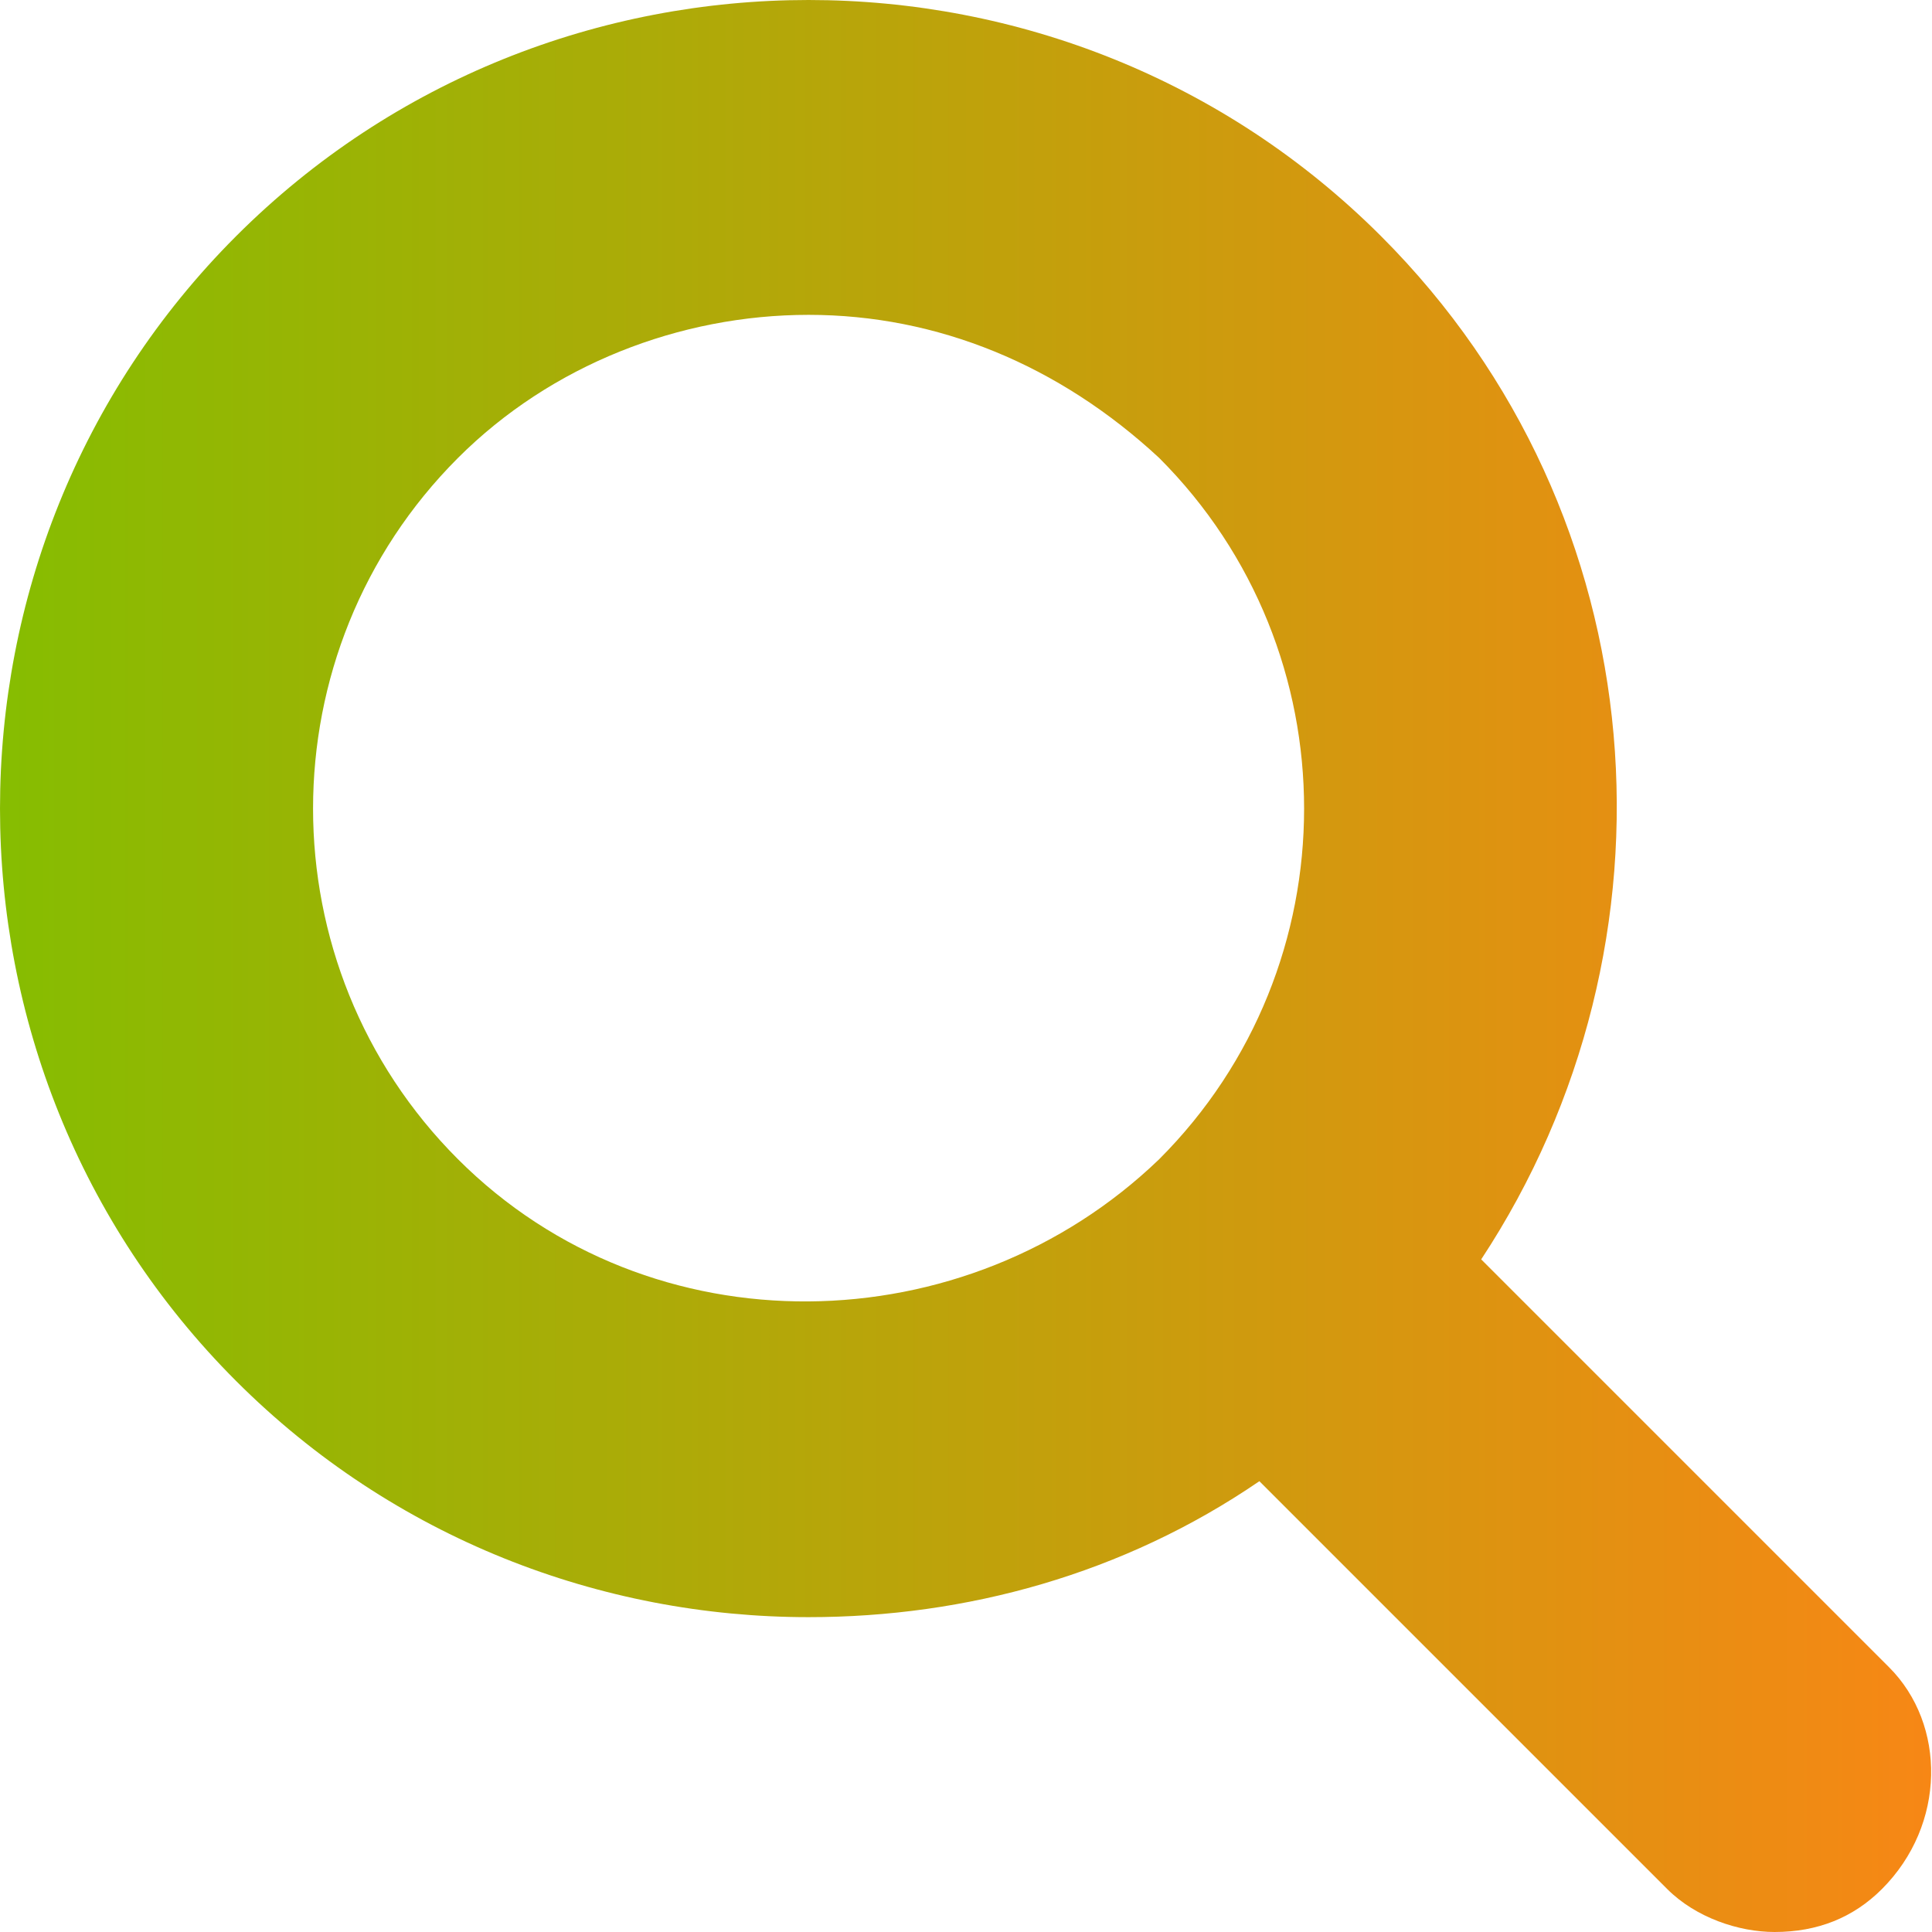
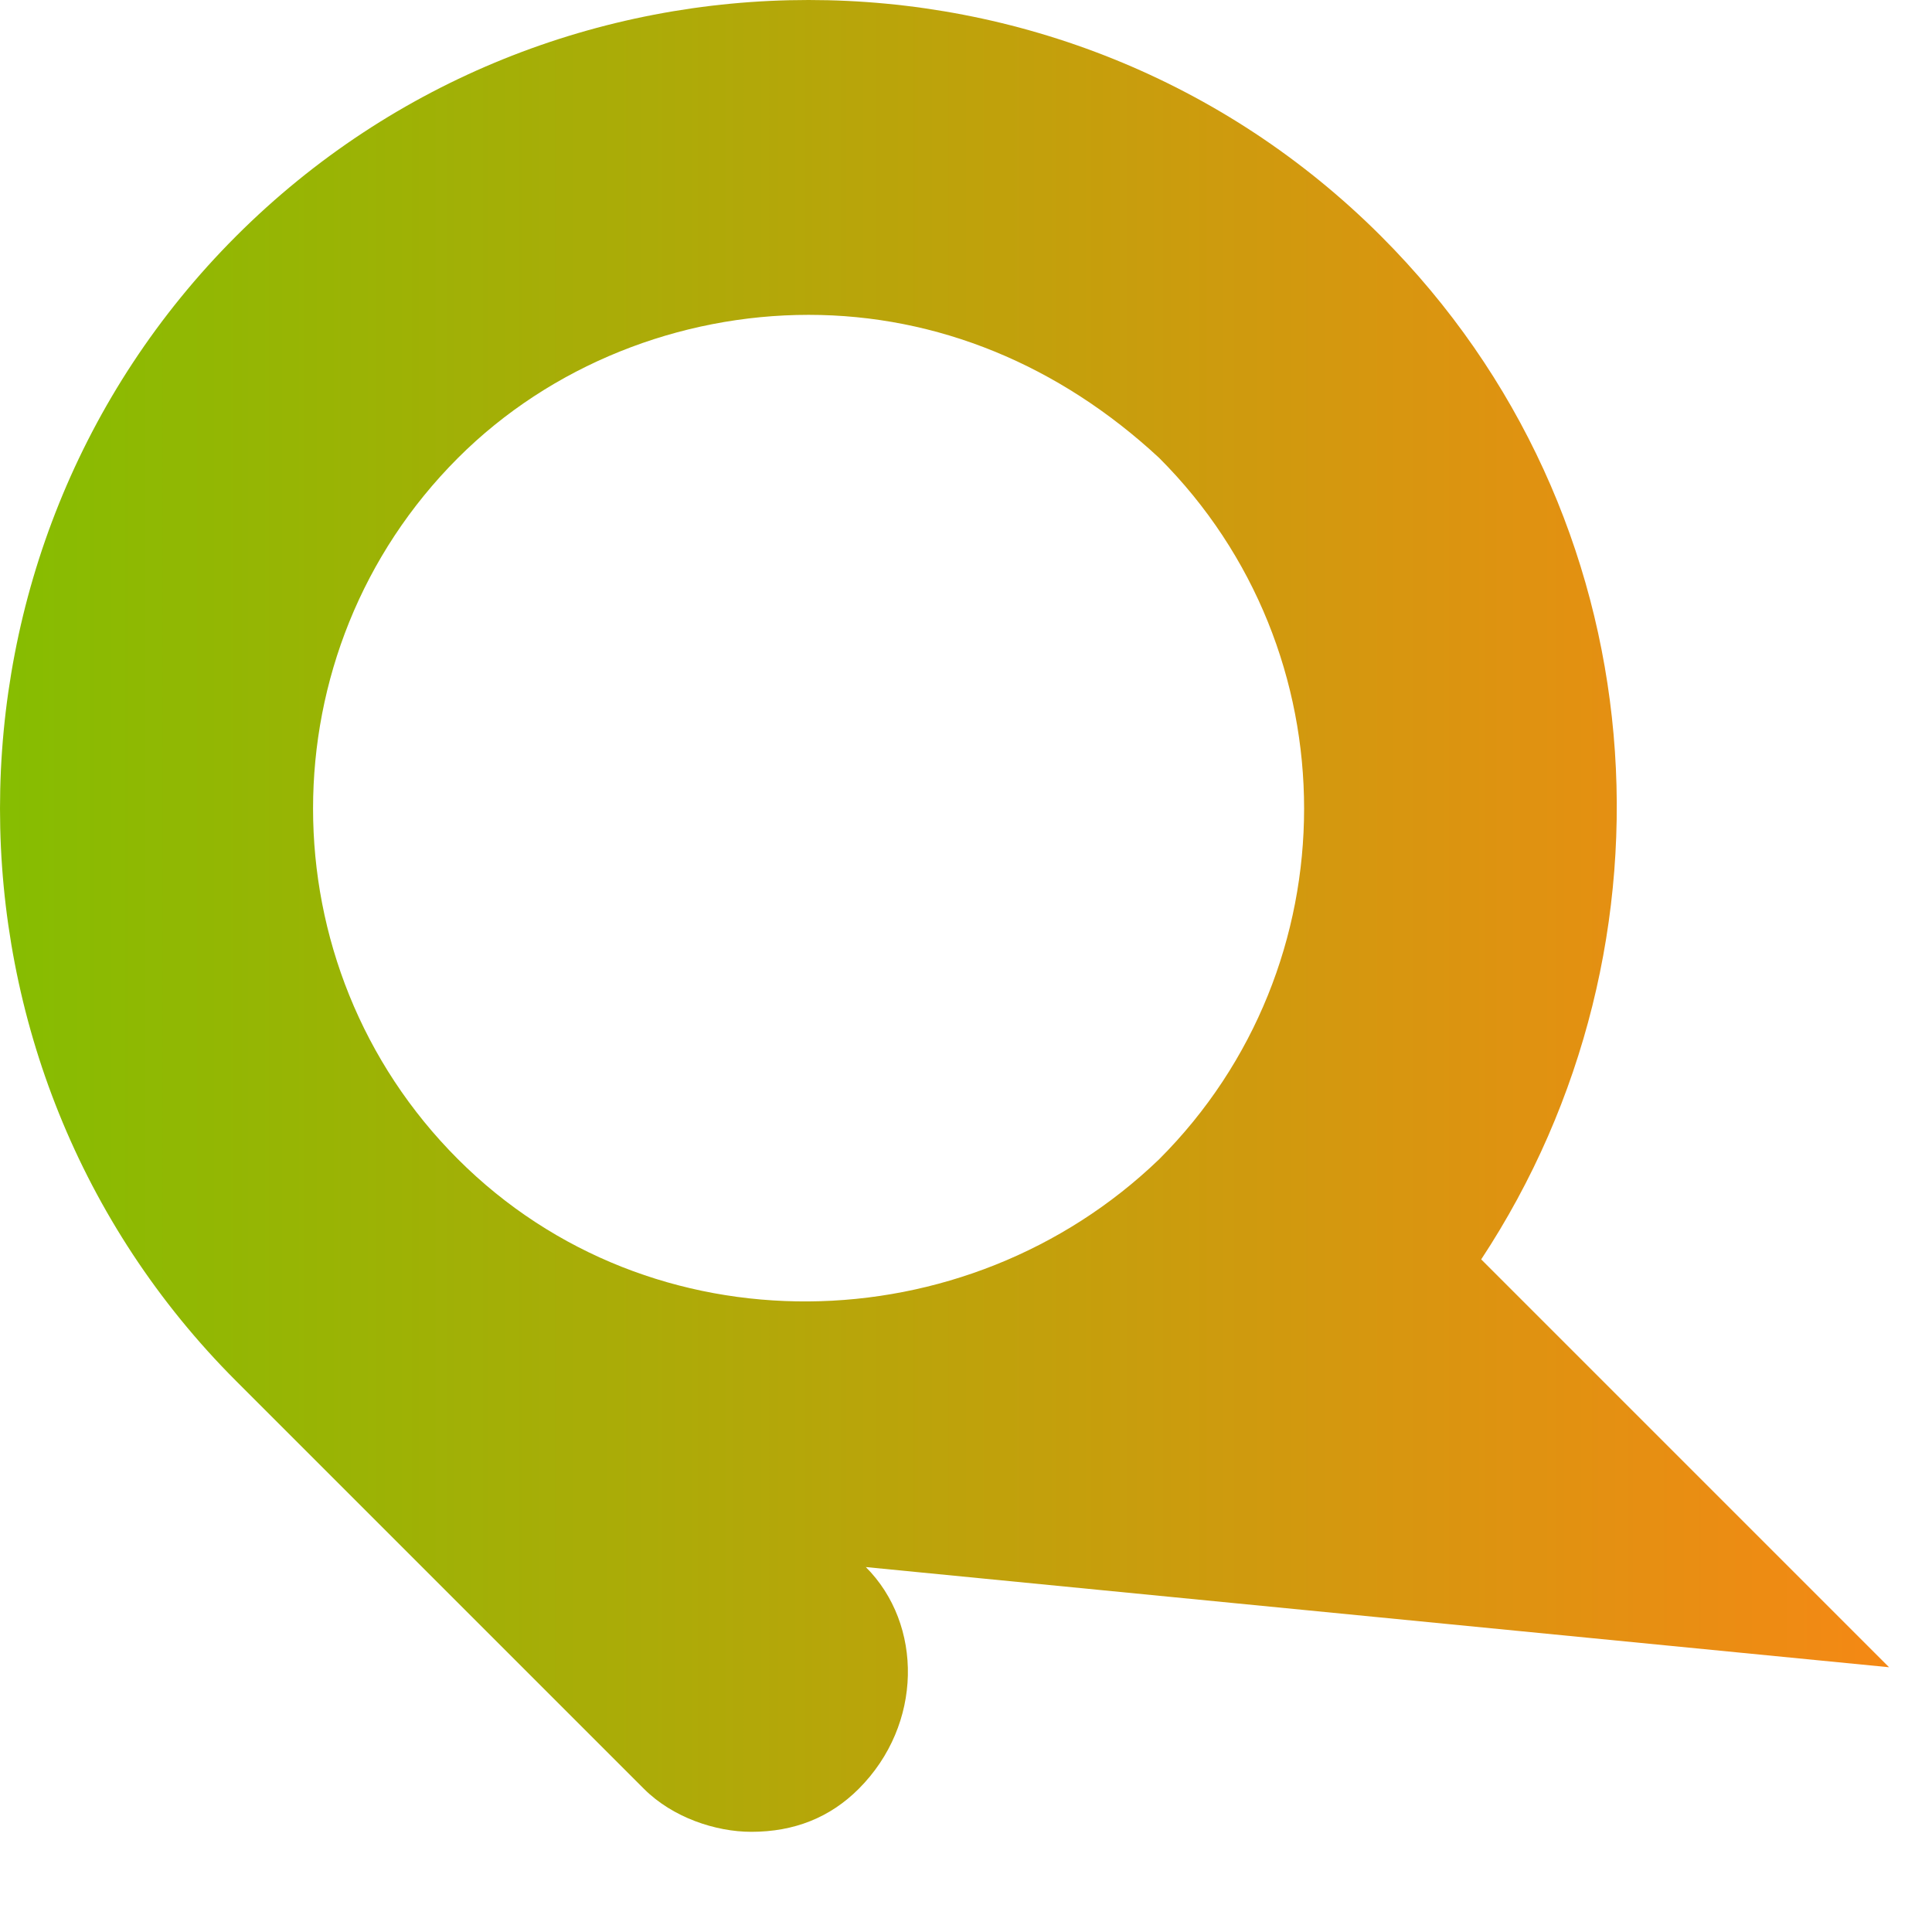
<svg xmlns="http://www.w3.org/2000/svg" width="27" height="27" viewBox="0 0 27 27" enable-background="new 0 0 27 27">
  <style type="text/css">.st0{fill:url(#SVGID_1_);}</style>
  <linearGradient id="SVGID_1_" gradientUnits="userSpaceOnUse" y1="13.5" x2="27" y2="13.5">
    <stop offset="0" stop-color="#86BD01" />
    <stop offset="1" stop-color="#F78715" />
  </linearGradient>
-   <path class="st0" d="M26.4 23.3l-5.7-5.7c2.9-4.4 2.5-10.4-1.4-14.3-4.4-4.4-11.6-4.4-16 0s-4.4 11.6 0 16c2.2 2.2 5.1 3.3 8 3.3 2.2 0 4.4-.6 6.3-1.9l5.7 5.7c.4.4 1 .6 1.5.6.6 0 1.1-.2 1.5-.6.9-.9.9-2.3.1-3.1zm-20-7.1c-2.7-2.7-2.7-7.1 0-9.8 1.3-1.3 3.1-2 4.9-2 1.8 0 3.5.7 4.9 2 2.7 2.7 2.7 7.1 0 9.8-2.7 2.6-7.1 2.7-9.8 0z" />
+   <path class="st0" d="M26.4 23.3l-5.7-5.7c2.9-4.4 2.5-10.4-1.4-14.3-4.4-4.4-11.6-4.4-16 0s-4.4 11.6 0 16l5.7 5.7c.4.4 1 .6 1.5.6.6 0 1.1-.2 1.5-.6.9-.9.9-2.3.1-3.1zm-20-7.1c-2.7-2.7-2.7-7.1 0-9.8 1.3-1.3 3.1-2 4.9-2 1.8 0 3.5.7 4.9 2 2.7 2.7 2.7 7.1 0 9.8-2.7 2.6-7.1 2.7-9.8 0z" />
</svg>